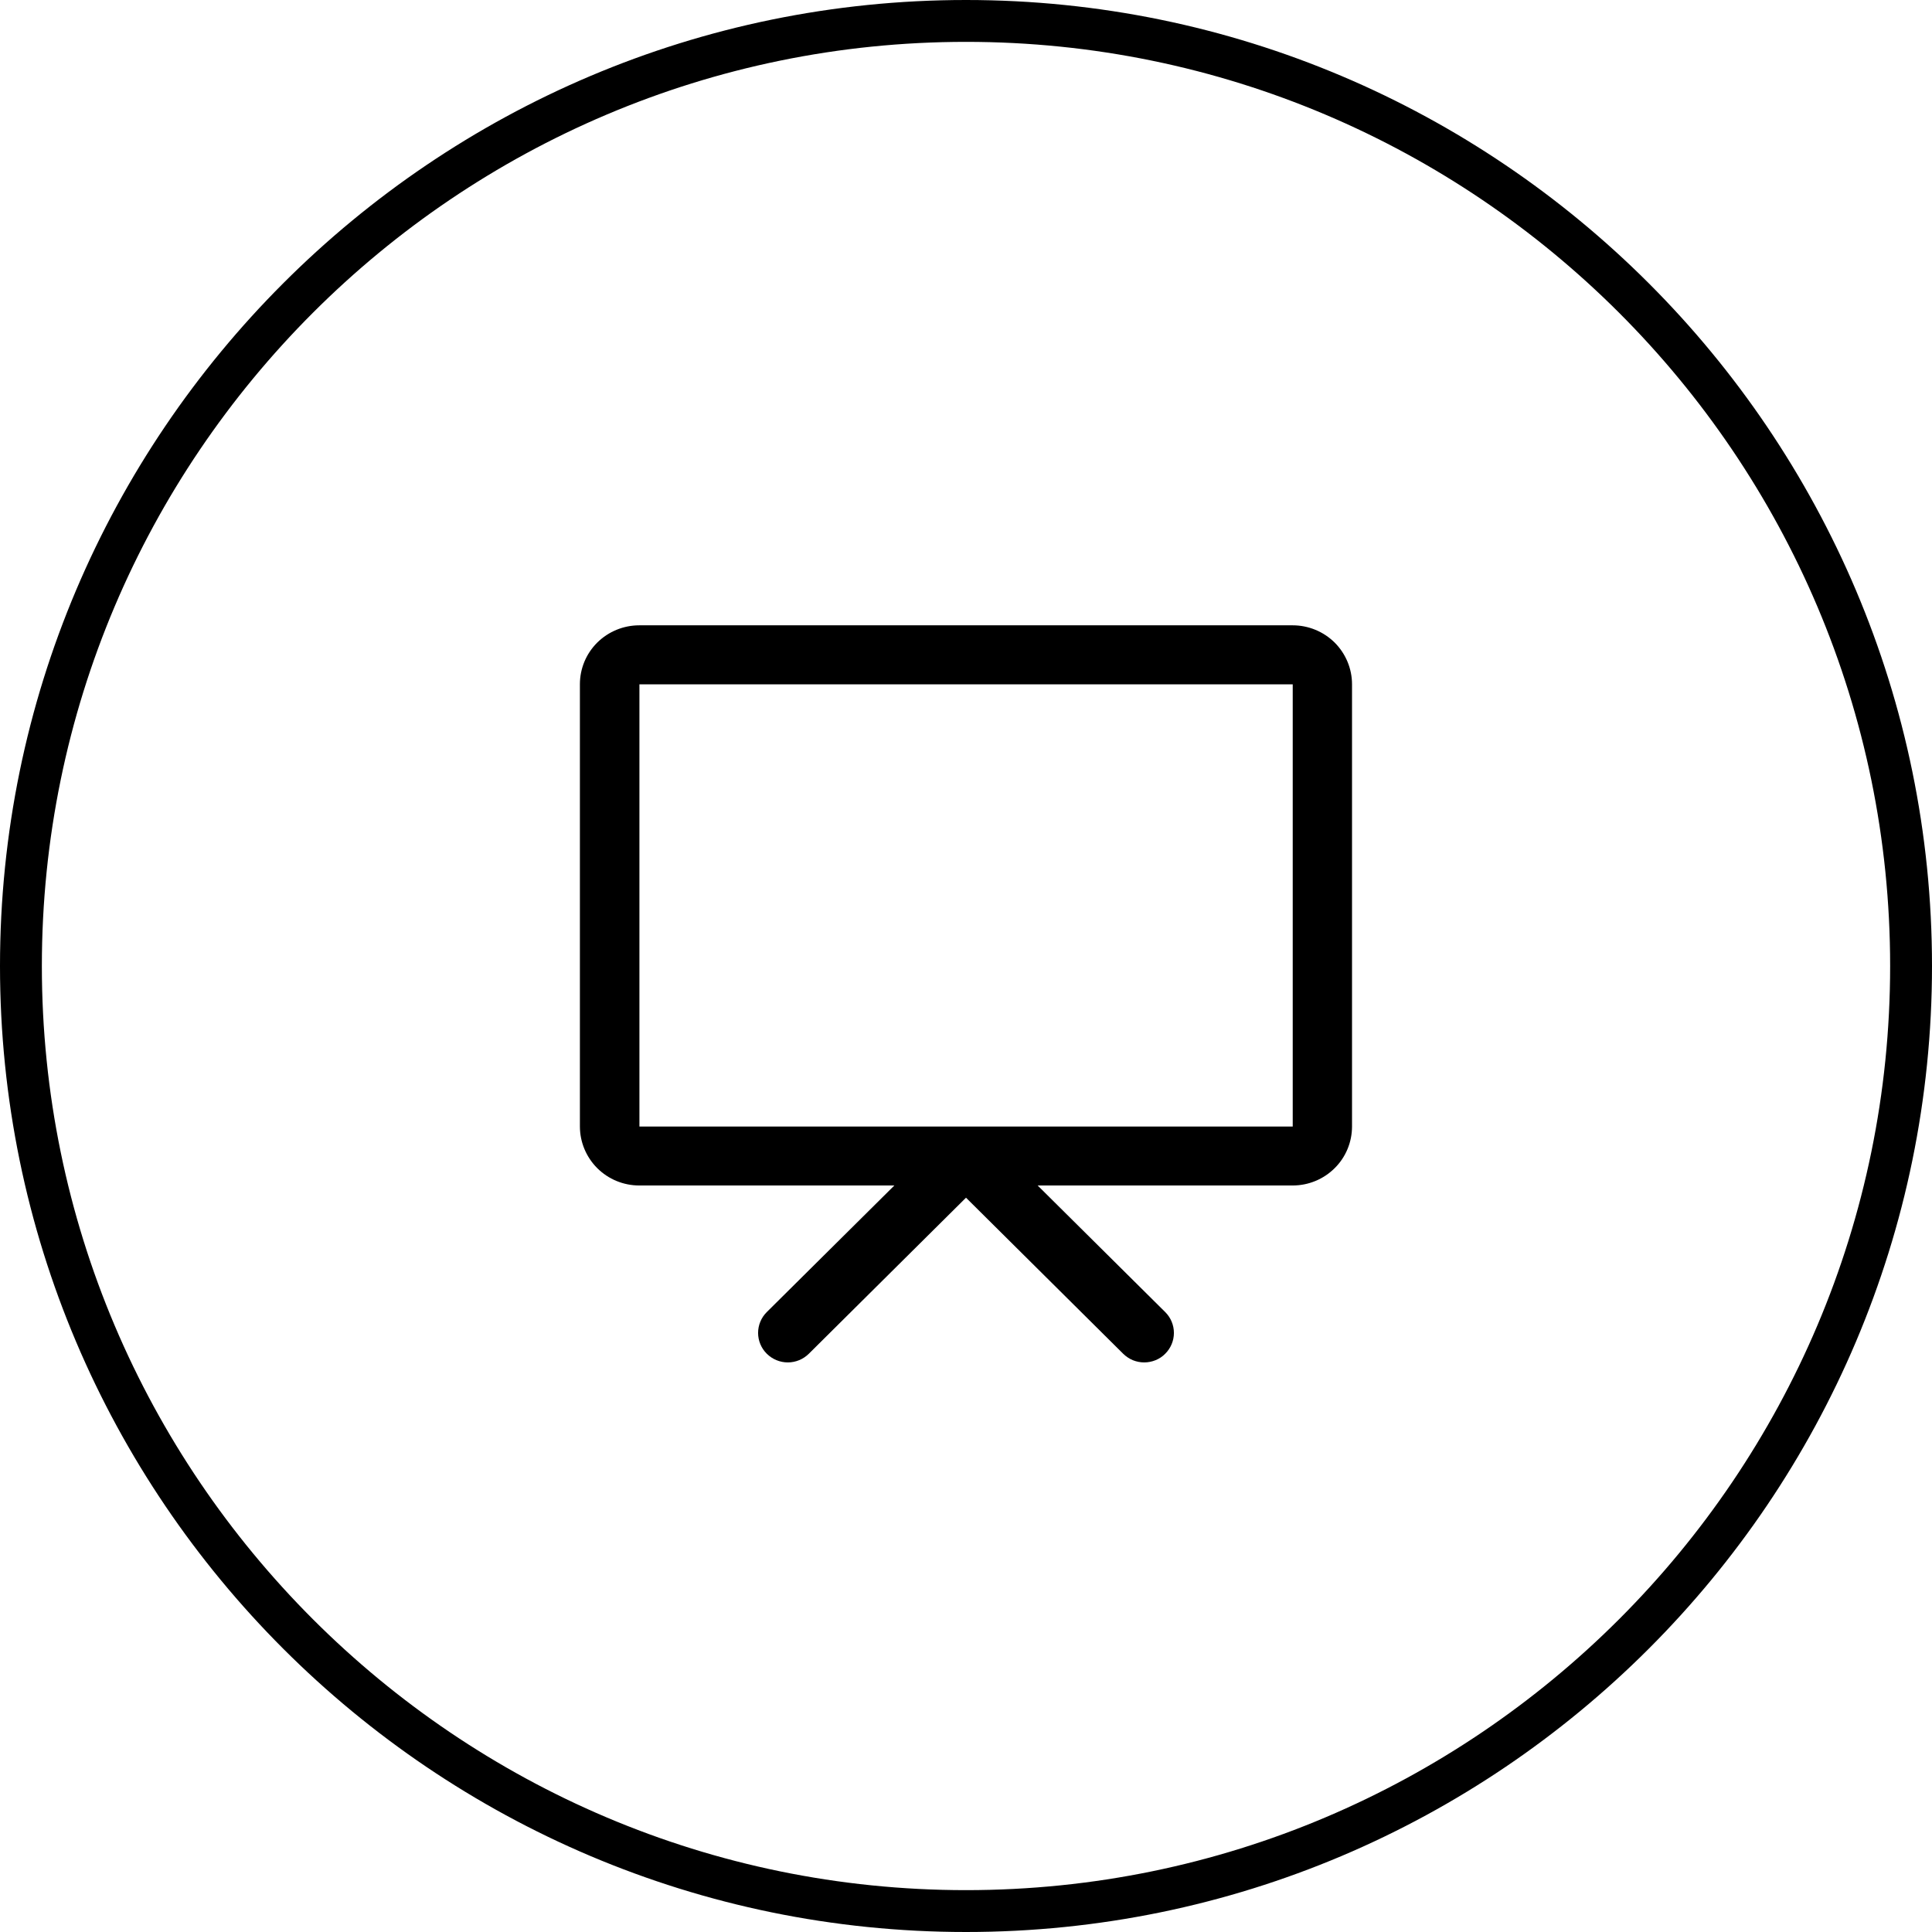
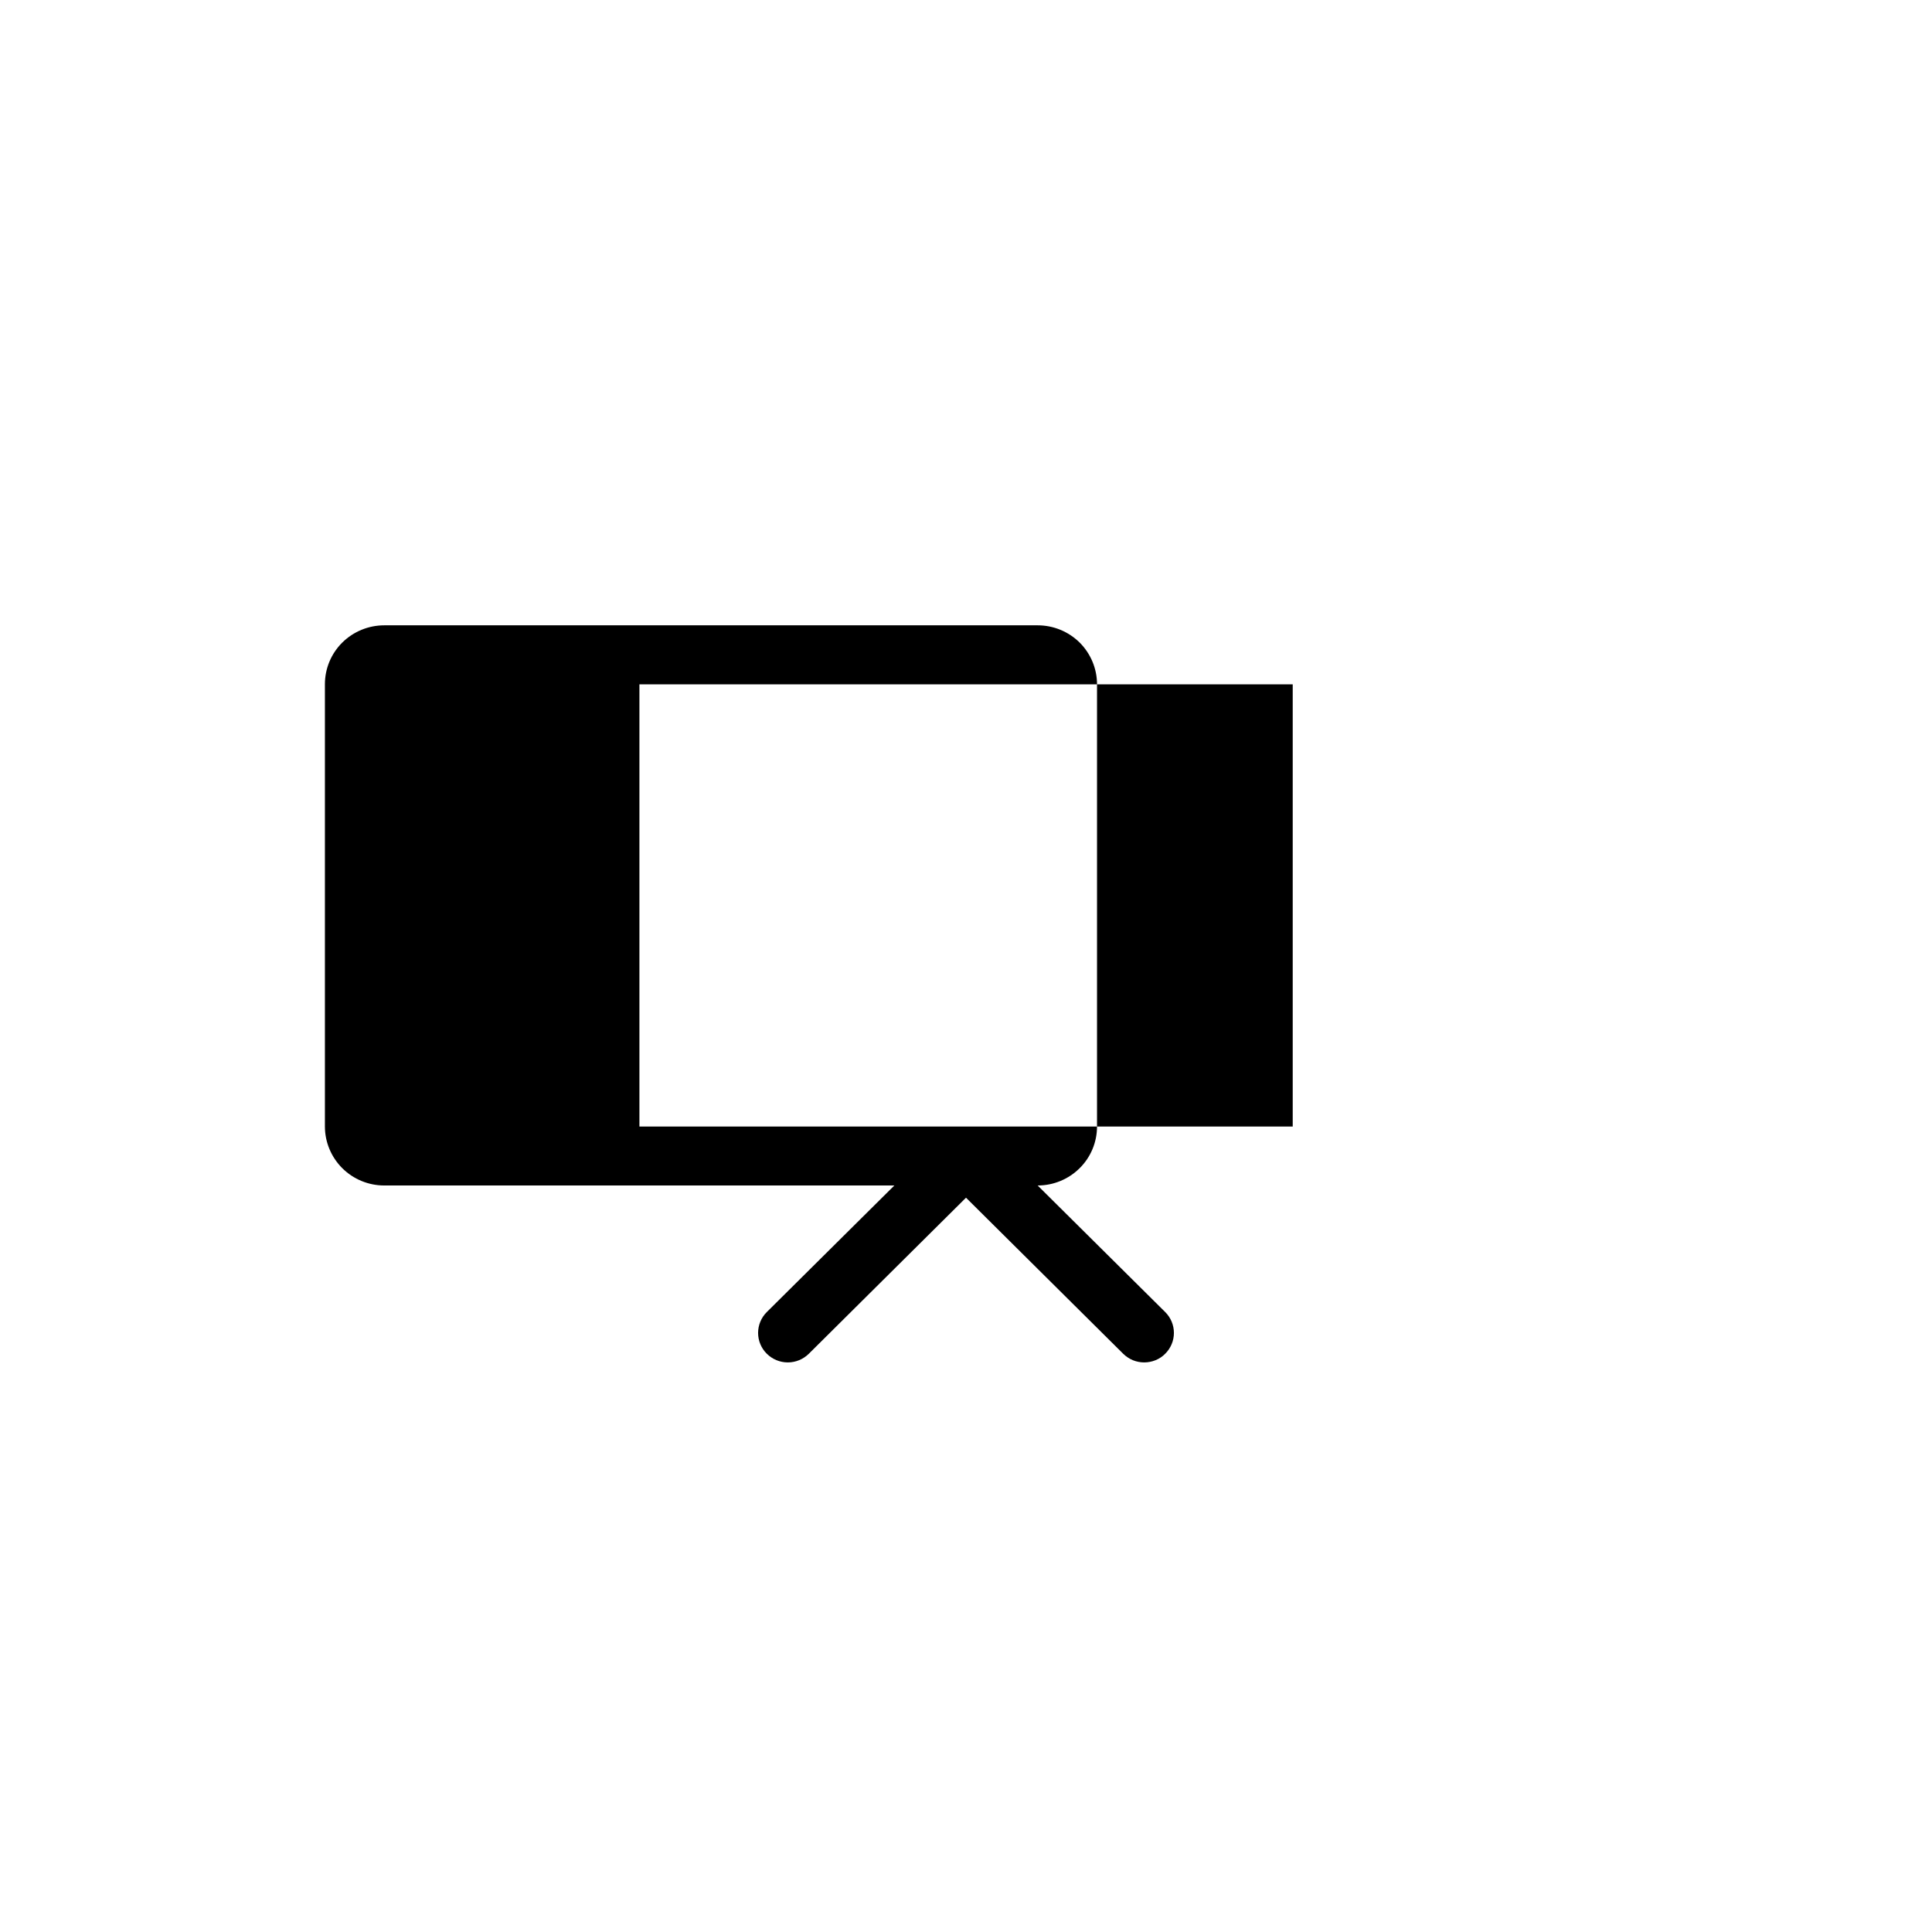
<svg xmlns="http://www.w3.org/2000/svg" id="Ebene_2" viewBox="0 0 276.92 276.92">
  <g id="Ebene_1-2">
-     <path d="M91.64,169.92h36.55l-18.28,18.14c-.8.79-1.25,1.87-1.25,2.99s.45,2.2,1.25,2.99c.8.79,1.88,1.24,3.01,1.24s2.21-.45,3.01-1.24l22.53-22.37,22.53,22.37c.4.39.86.7,1.38.92.52.21,1.07.32,1.63.32s1.11-.11,1.63-.32c.52-.21.99-.52,1.38-.92.8-.79,1.25-1.87,1.25-2.99s-.45-2.2-1.25-2.99l-18.28-18.14h36.55c2.26,0,4.42-.89,6.02-2.48,1.6-1.58,2.49-3.73,2.49-5.98v-63.38c0-2.24-.9-4.39-2.49-5.98-1.6-1.58-3.76-2.47-6.02-2.47h-93.65c-2.26,0-4.42.89-6.02,2.47-1.6,1.59-2.49,3.73-2.49,5.98v63.38c0,2.24.9,4.39,2.49,5.98,1.6,1.59,3.76,2.48,6.02,2.48ZM91.64,98.09h93.65v63.38h-93.64v-63.38Z" />
-     <path d="M138.46,276.92C62.11,276.92,0,214.81,0,138.46S62.11,0,138.46,0s138.46,62.11,138.46,138.46-62.11,138.46-138.46,138.46ZM138.46,6C65.42,6,6,65.42,6,138.46s59.42,132.46,132.46,132.46,132.46-59.42,132.46-132.46S211.5,6,138.46,6Z" />
+     <path d="M91.64,169.92h36.55l-18.28,18.14c-.8.79-1.25,1.87-1.25,2.99s.45,2.2,1.25,2.99c.8.79,1.88,1.24,3.01,1.24s2.21-.45,3.01-1.24l22.53-22.37,22.53,22.37c.4.39.86.7,1.38.92.52.21,1.07.32,1.63.32s1.11-.11,1.63-.32c.52-.21.99-.52,1.38-.92.8-.79,1.25-1.87,1.25-2.99s-.45-2.2-1.25-2.99l-18.28-18.14c2.26,0,4.42-.89,6.02-2.48,1.6-1.58,2.49-3.73,2.49-5.98v-63.38c0-2.24-.9-4.39-2.49-5.98-1.6-1.58-3.76-2.47-6.02-2.47h-93.65c-2.26,0-4.42.89-6.02,2.47-1.6,1.59-2.49,3.73-2.49,5.98v63.38c0,2.24.9,4.39,2.49,5.98,1.6,1.59,3.76,2.48,6.02,2.48ZM91.64,98.09h93.65v63.38h-93.64v-63.38Z" />
  </g>
</svg>